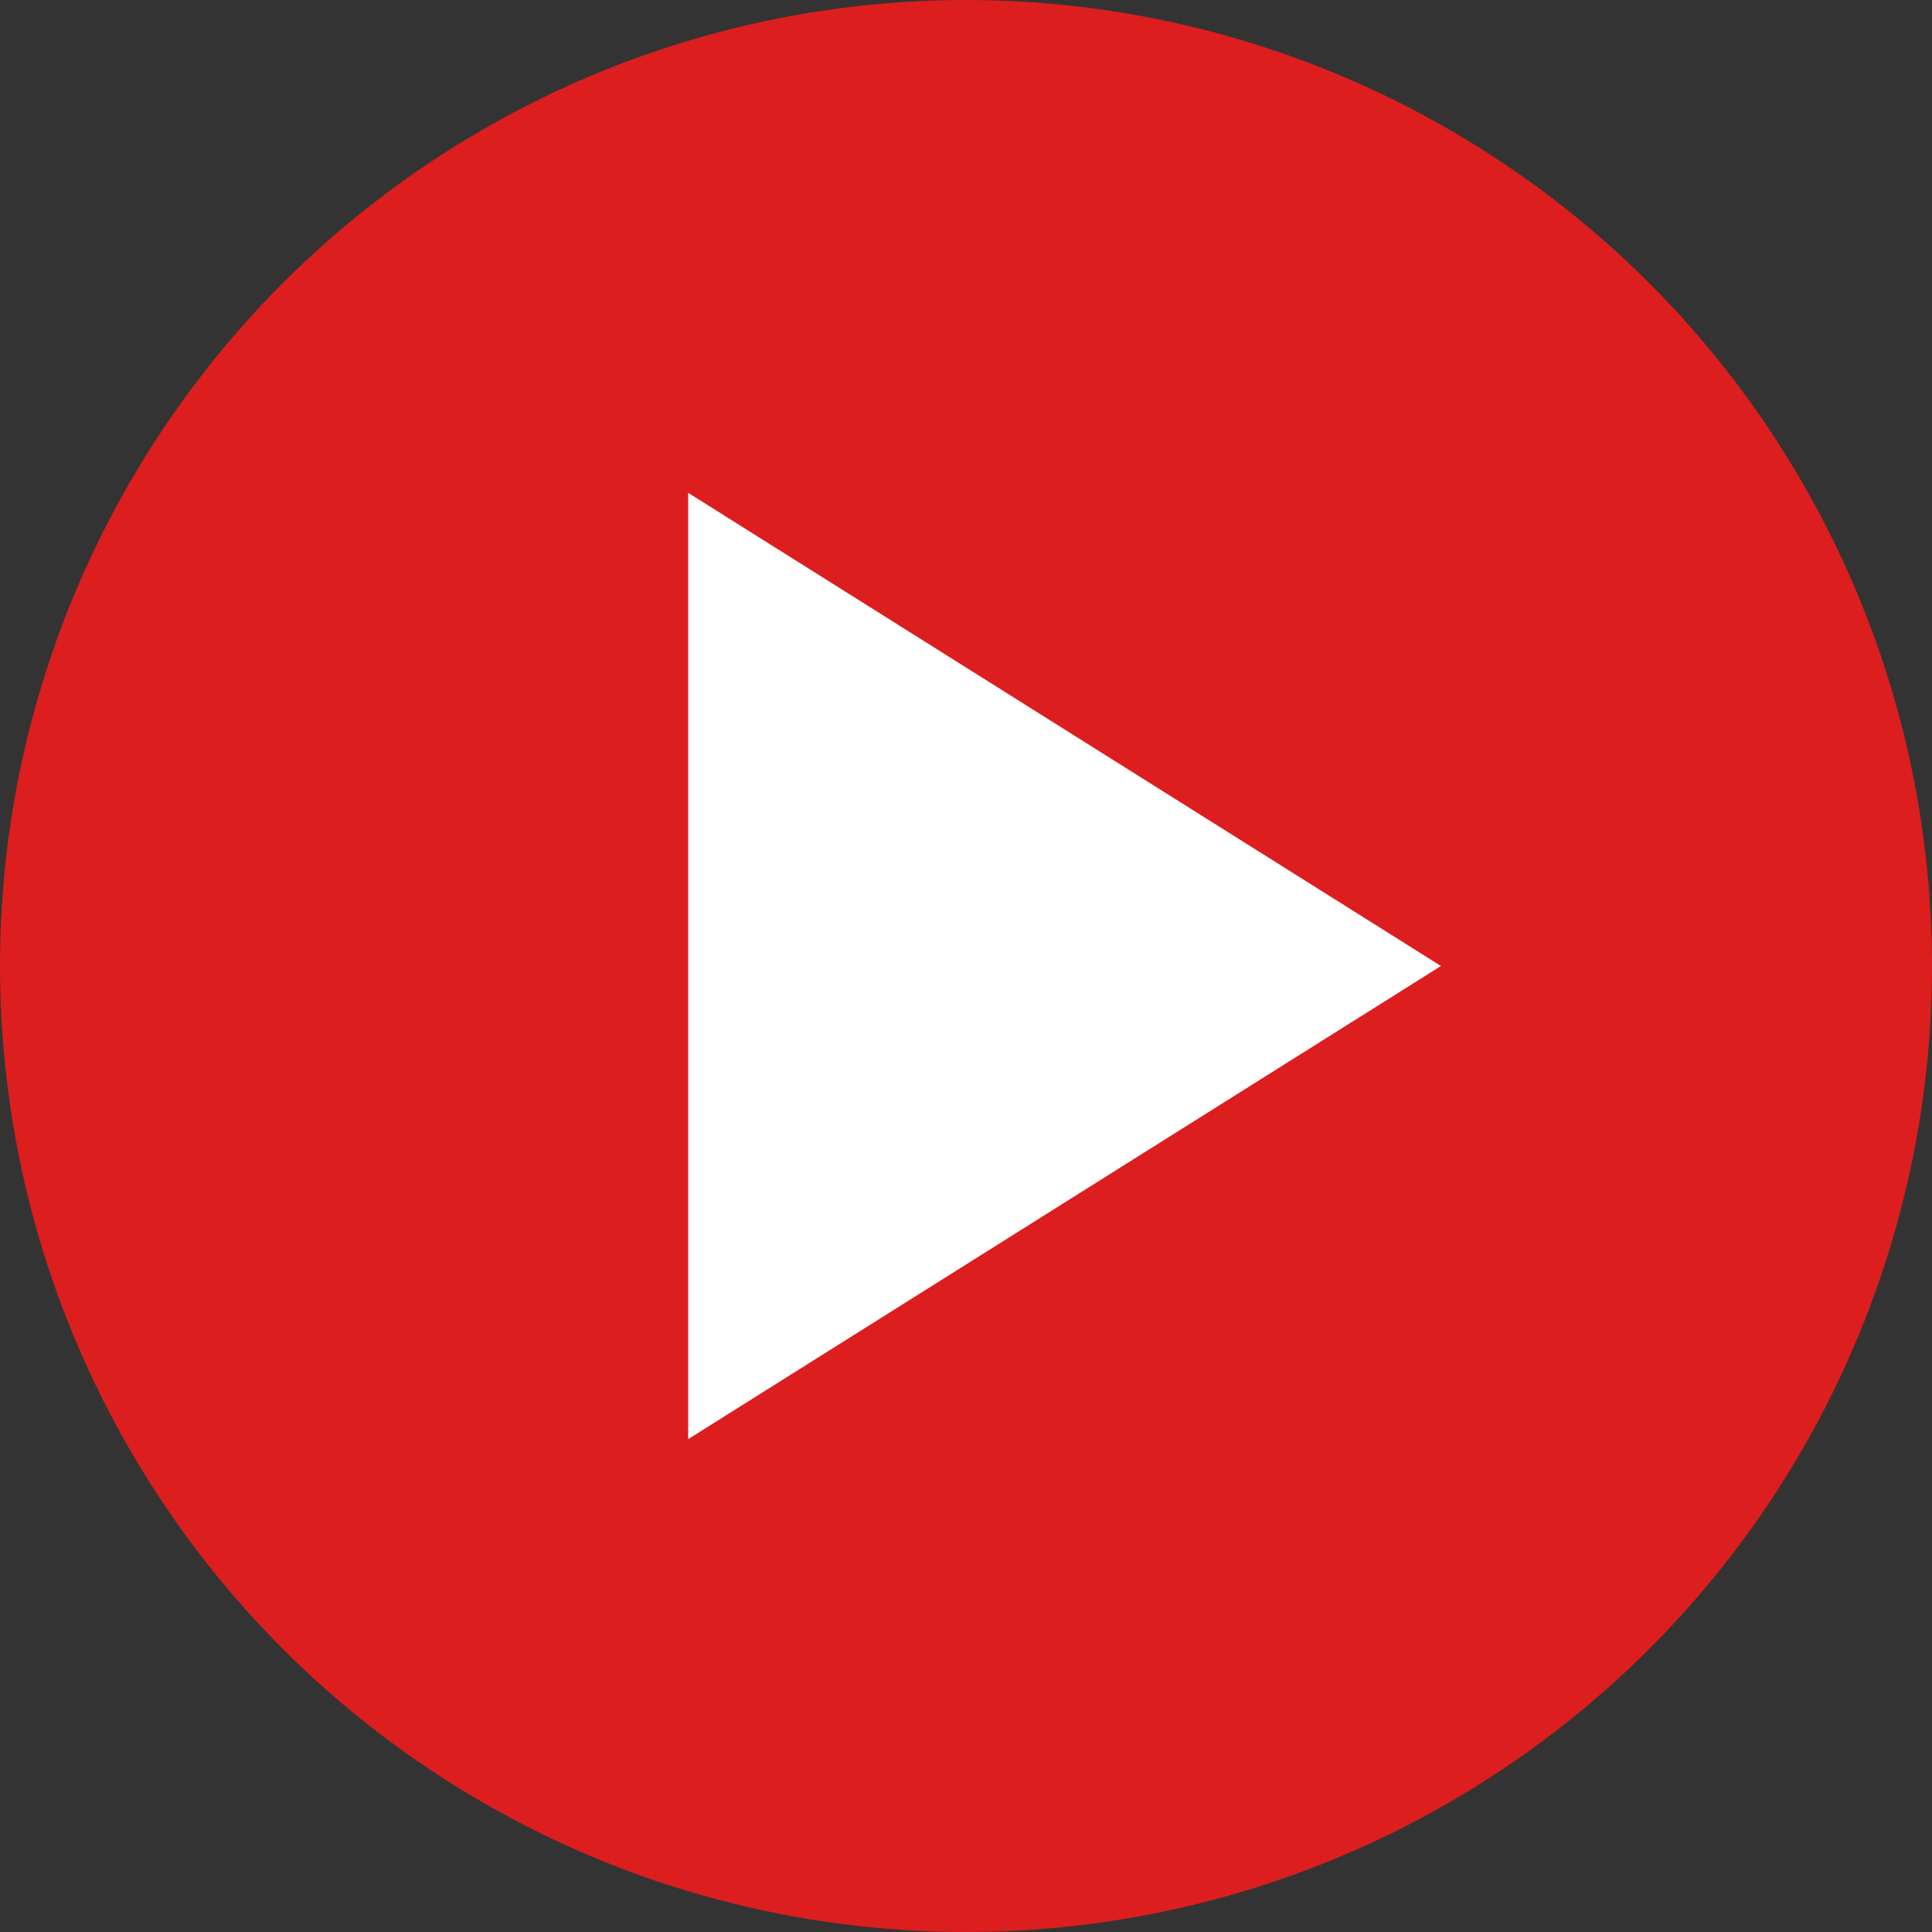
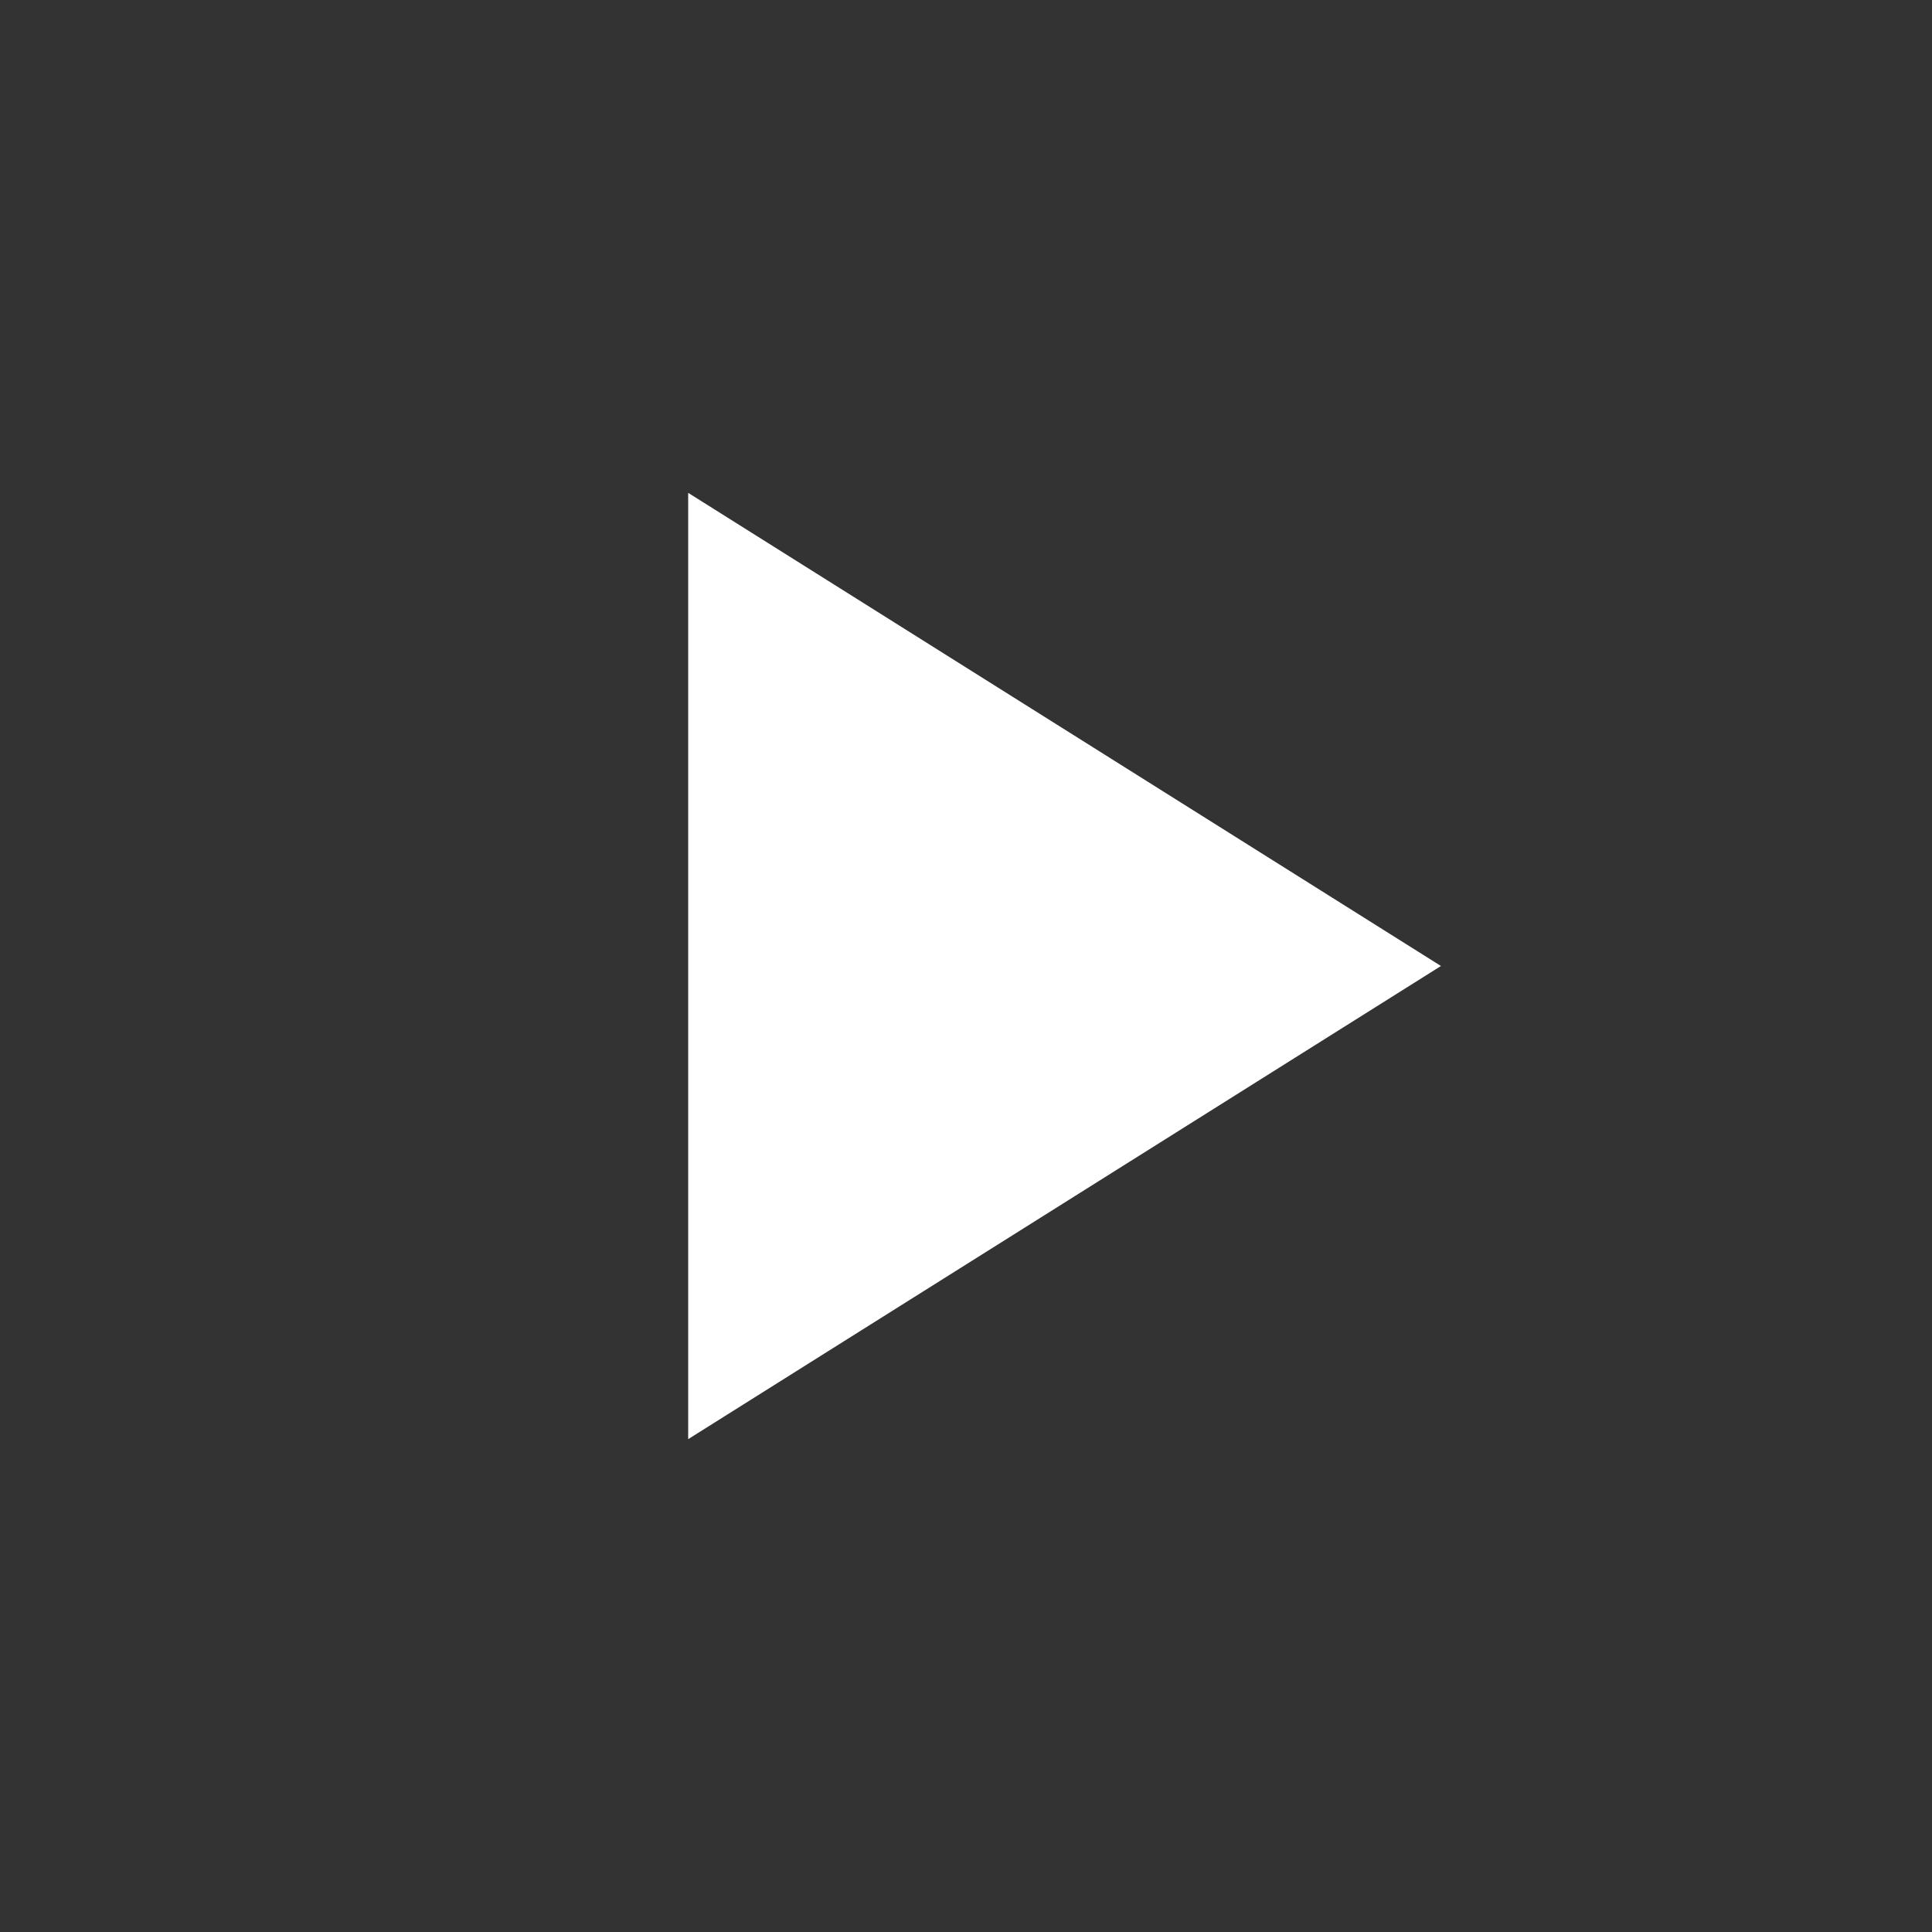
<svg xmlns="http://www.w3.org/2000/svg" width="30" height="30" viewBox="0 0 30 30">
  <rect x="0" y="0" width="30" height="30" fill="#333333" stroke="none" />
  <title>btn</title>
  <g id="a12f6ad7-4b9e-47f3-b9fe-db6c6558353f" data-name="レイヤー 2">
    <g id="a51177a8-e919-4d00-8173-437eb8788f59" data-name="レイヤー 4">
-       <circle cx="15" cy="15" r="15" fill="#dc1e1e" />
      <polygon points="22.375 15 10.686 22.347 10.686 7.653 22.375 15" fill="#fff" />
    </g>
  </g>
</svg>